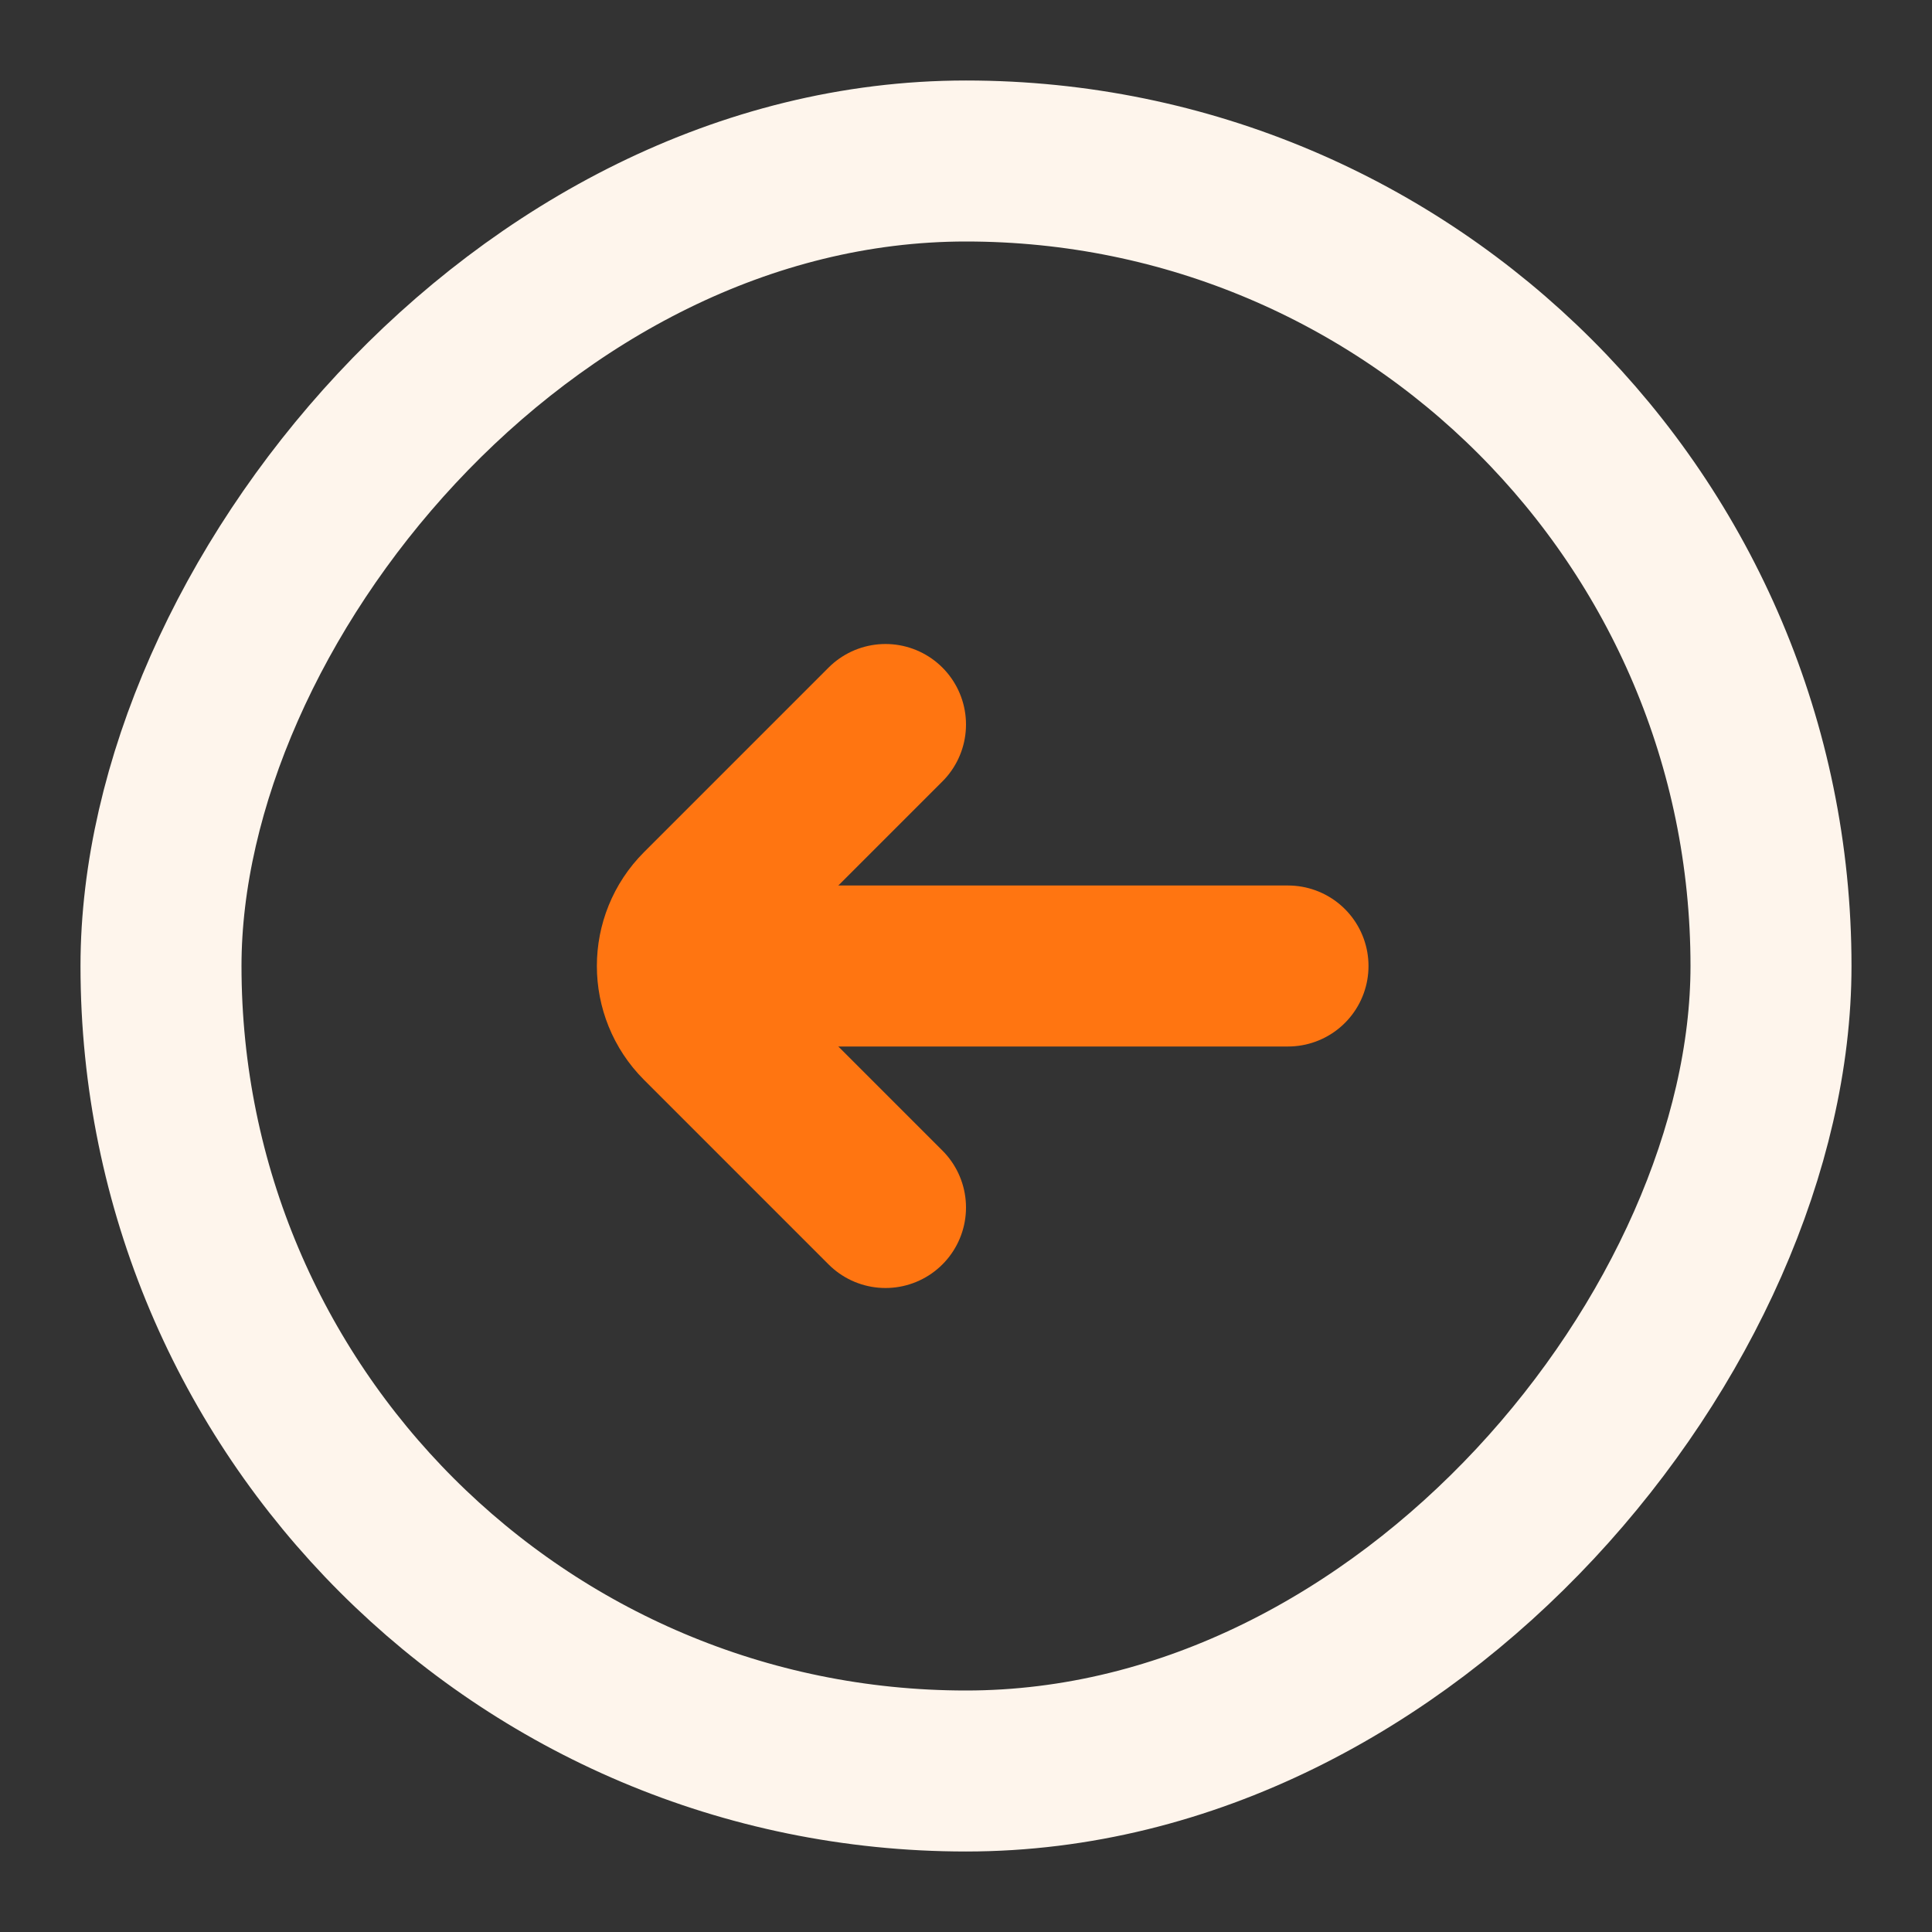
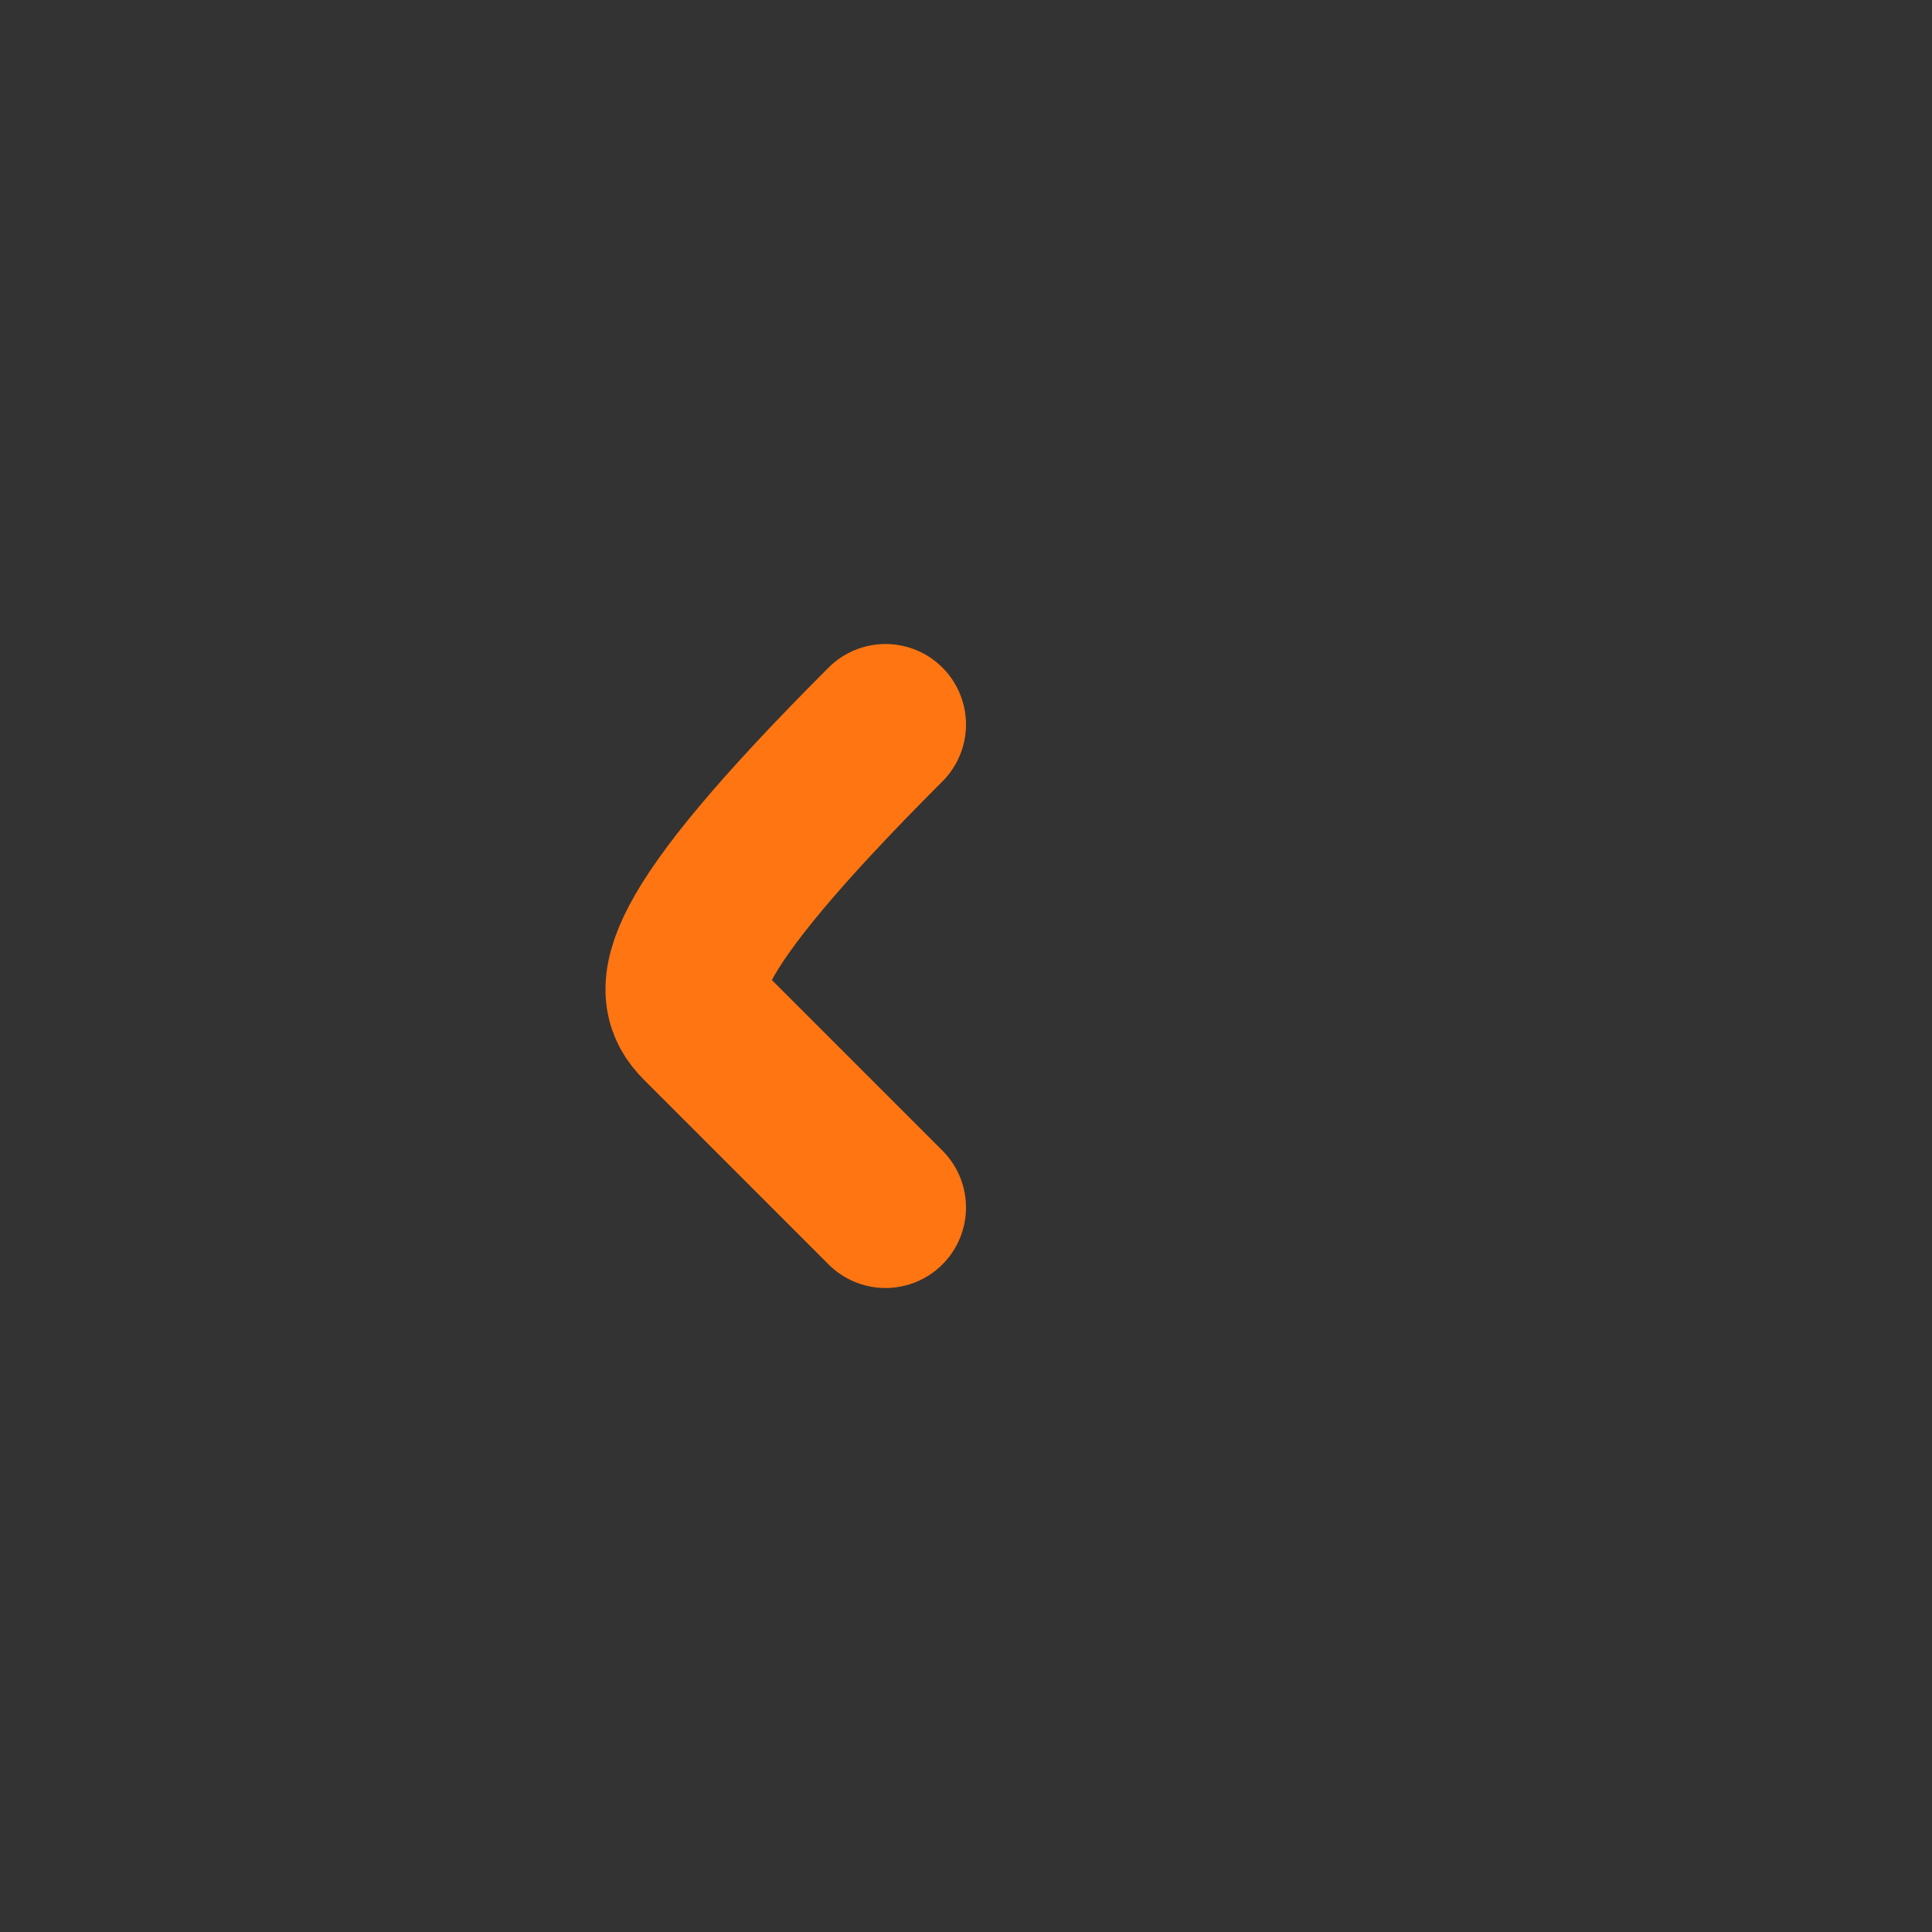
<svg xmlns="http://www.w3.org/2000/svg" width="24" height="24" viewBox="0 0 24 24" fill="none">
  <rect x="0" y="0" width="24" height="24" fill="#333333" stroke="none" />
-   <rect width="20" height="20" rx="10" transform="matrix(1 0 -6.20281e-09 -1 2 22)" stroke="#FEF5EC" stroke-width="2" />
-   <path d="M11 9L8.707 11.293C8.317 11.683 8.317 12.317 8.707 12.707L11 15" stroke="#FF7511" stroke-width="2" stroke-linecap="round" />
-   <path d="M9 12L16 12" stroke="#FF7511" stroke-width="2" stroke-linecap="round" />
+   <path d="M11 9C8.317 11.683 8.317 12.317 8.707 12.707L11 15" stroke="#FF7511" stroke-width="2" stroke-linecap="round" />
</svg>